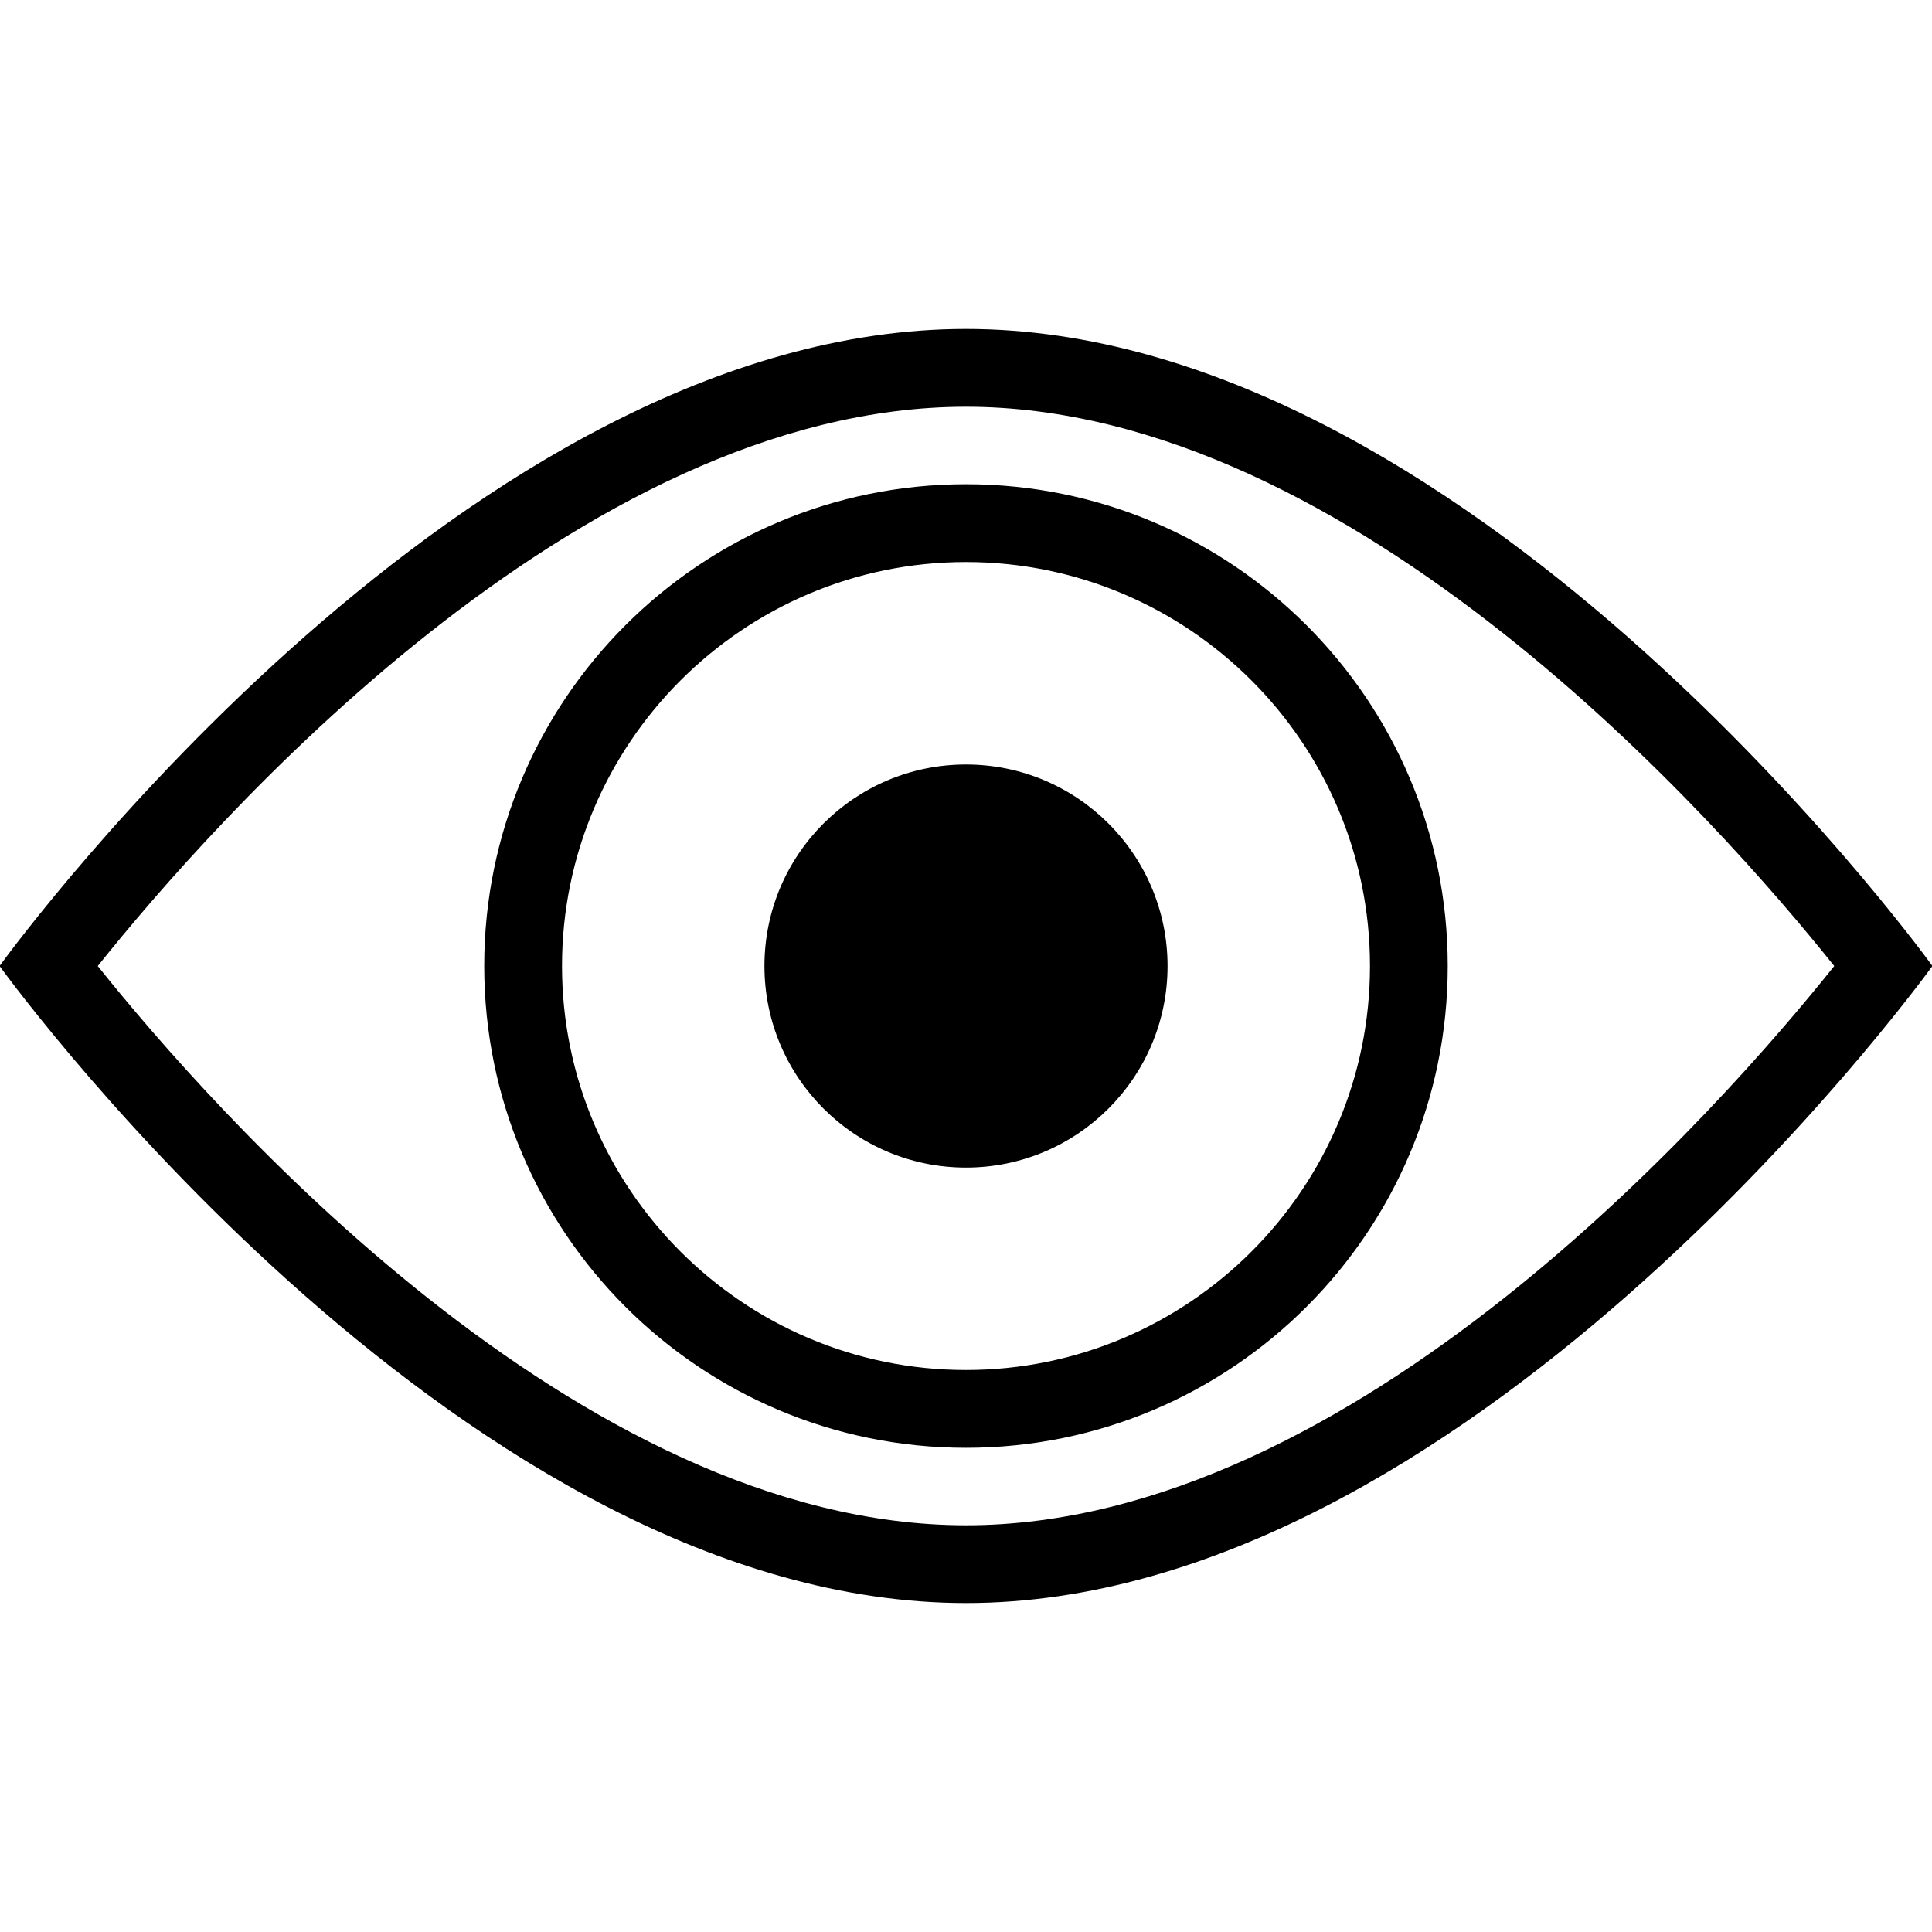
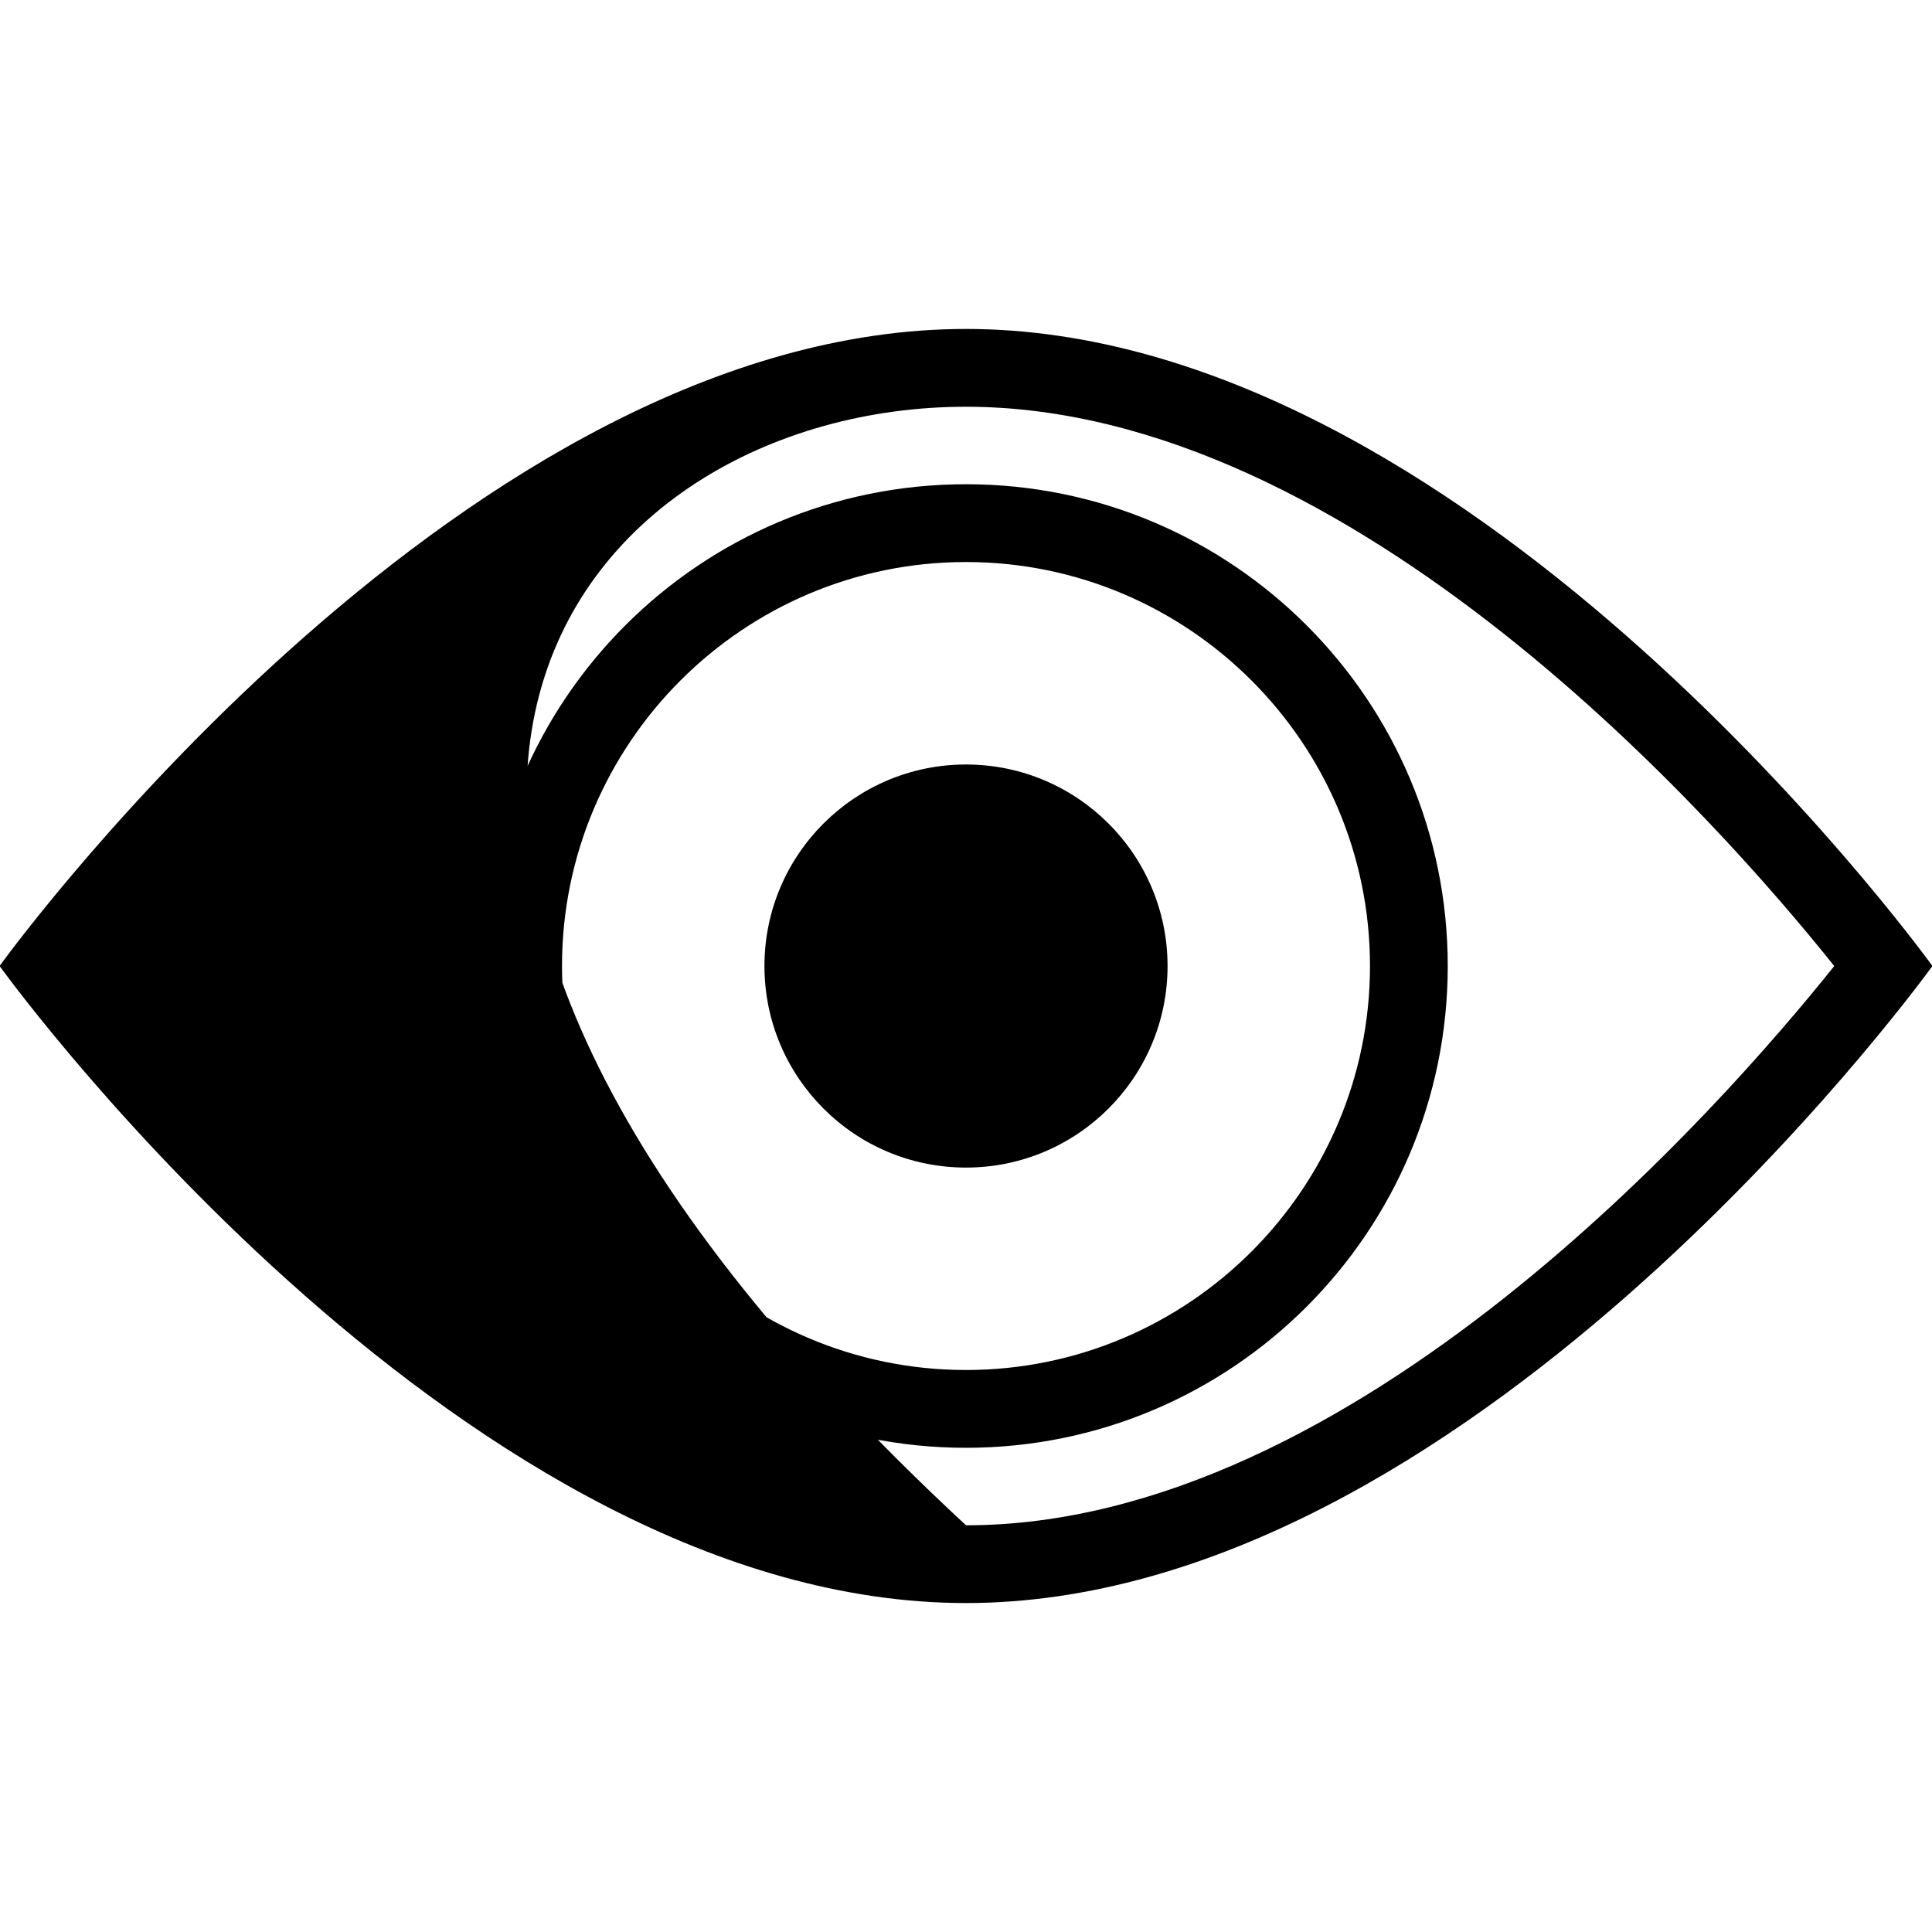
<svg xmlns="http://www.w3.org/2000/svg" id="Capa_1" x="0px" y="0px" viewBox="0 0 319.202 319.202" style="enable-background:new 0 0 319.202 319.202;" xml:space="preserve">
  <g>
-     <path d="M159.598,67.202c64.159,0,124.796,69.056,143.453,92.405c-18.657,23.342-79.294,92.399-143.453,92.399 c-64.153,0-124.79-69.056-143.447-92.399C34.808,136.259,95.438,67.202,159.598,67.202 M159.598,54.349 C77.668,54.349,3.49,154.716,0,159.504v0.193c3.49,4.788,77.668,105.156,159.598,105.156c81.936,0,156.114-100.368,159.604-105.156 v-0.193C315.712,154.716,241.533,54.349,159.598,54.349L159.598,54.349z M159.598,92.858c36.806,0,66.749,29.943,66.749,66.743 c0,36.806-29.943,66.749-66.749,66.749s-66.743-29.949-66.743-66.749S122.791,92.858,159.598,92.858 M159.598,80.004 c-43.96,0-79.596,35.637-79.596,79.596c0,43.966,35.637,79.603,79.596,79.603s79.596-35.637,79.596-79.603 C239.194,115.641,203.557,80.004,159.598,80.004L159.598,80.004z M159.598,126.31c-18.387,0-33.297,14.91-33.297,33.291 c0,18.394,14.904,33.304,33.297,33.304s33.304-14.904,33.304-33.304C192.895,141.214,177.985,126.31,159.598,126.31z" />
+     <path d="M159.598,67.202c64.159,0,124.796,69.056,143.453,92.405c-18.657,23.342-79.294,92.399-143.453,92.399 C34.808,136.259,95.438,67.202,159.598,67.202 M159.598,54.349 C77.668,54.349,3.49,154.716,0,159.504v0.193c3.49,4.788,77.668,105.156,159.598,105.156c81.936,0,156.114-100.368,159.604-105.156 v-0.193C315.712,154.716,241.533,54.349,159.598,54.349L159.598,54.349z M159.598,92.858c36.806,0,66.749,29.943,66.749,66.743 c0,36.806-29.943,66.749-66.749,66.749s-66.743-29.949-66.743-66.749S122.791,92.858,159.598,92.858 M159.598,80.004 c-43.96,0-79.596,35.637-79.596,79.596c0,43.966,35.637,79.603,79.596,79.603s79.596-35.637,79.596-79.603 C239.194,115.641,203.557,80.004,159.598,80.004L159.598,80.004z M159.598,126.31c-18.387,0-33.297,14.91-33.297,33.291 c0,18.394,14.904,33.304,33.297,33.304s33.304-14.904,33.304-33.304C192.895,141.214,177.985,126.31,159.598,126.31z" />
  </g>
  <g> </g>
  <g> </g>
  <g> </g>
  <g> </g>
  <g> </g>
  <g> </g>
  <g> </g>
  <g> </g>
  <g> </g>
  <g> </g>
  <g> </g>
  <g> </g>
  <g> </g>
  <g> </g>
  <g> </g>
</svg>